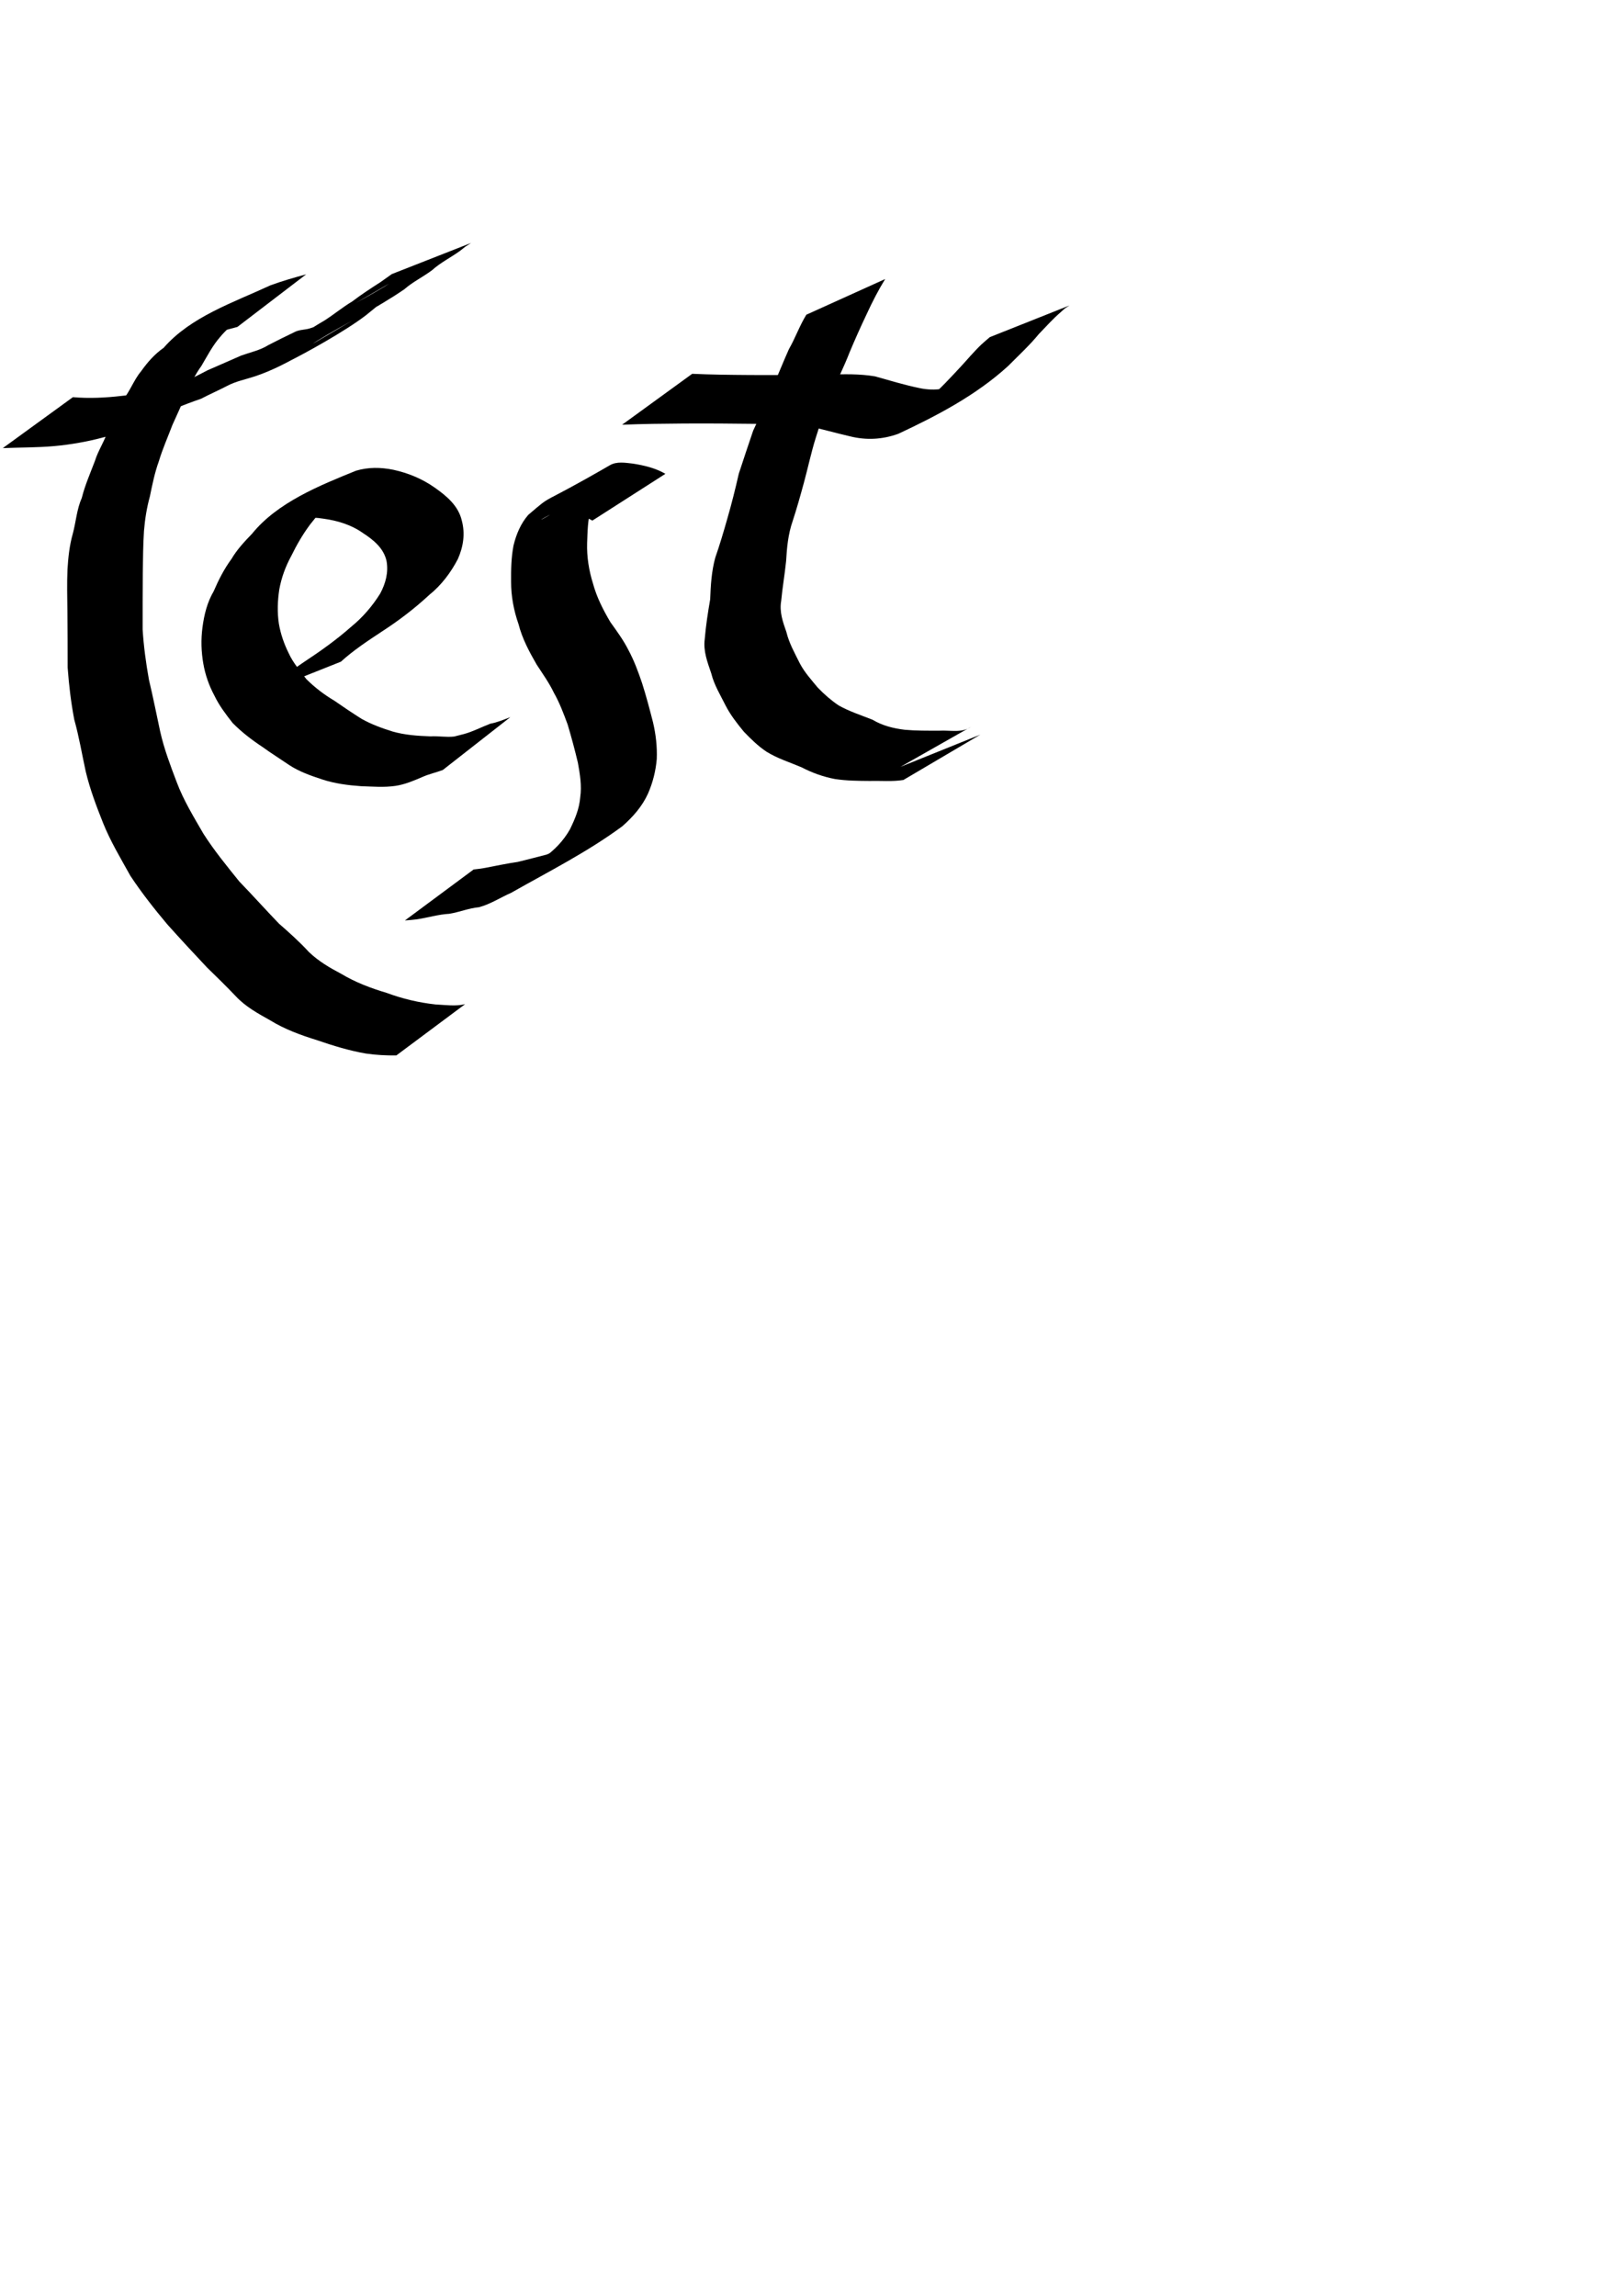
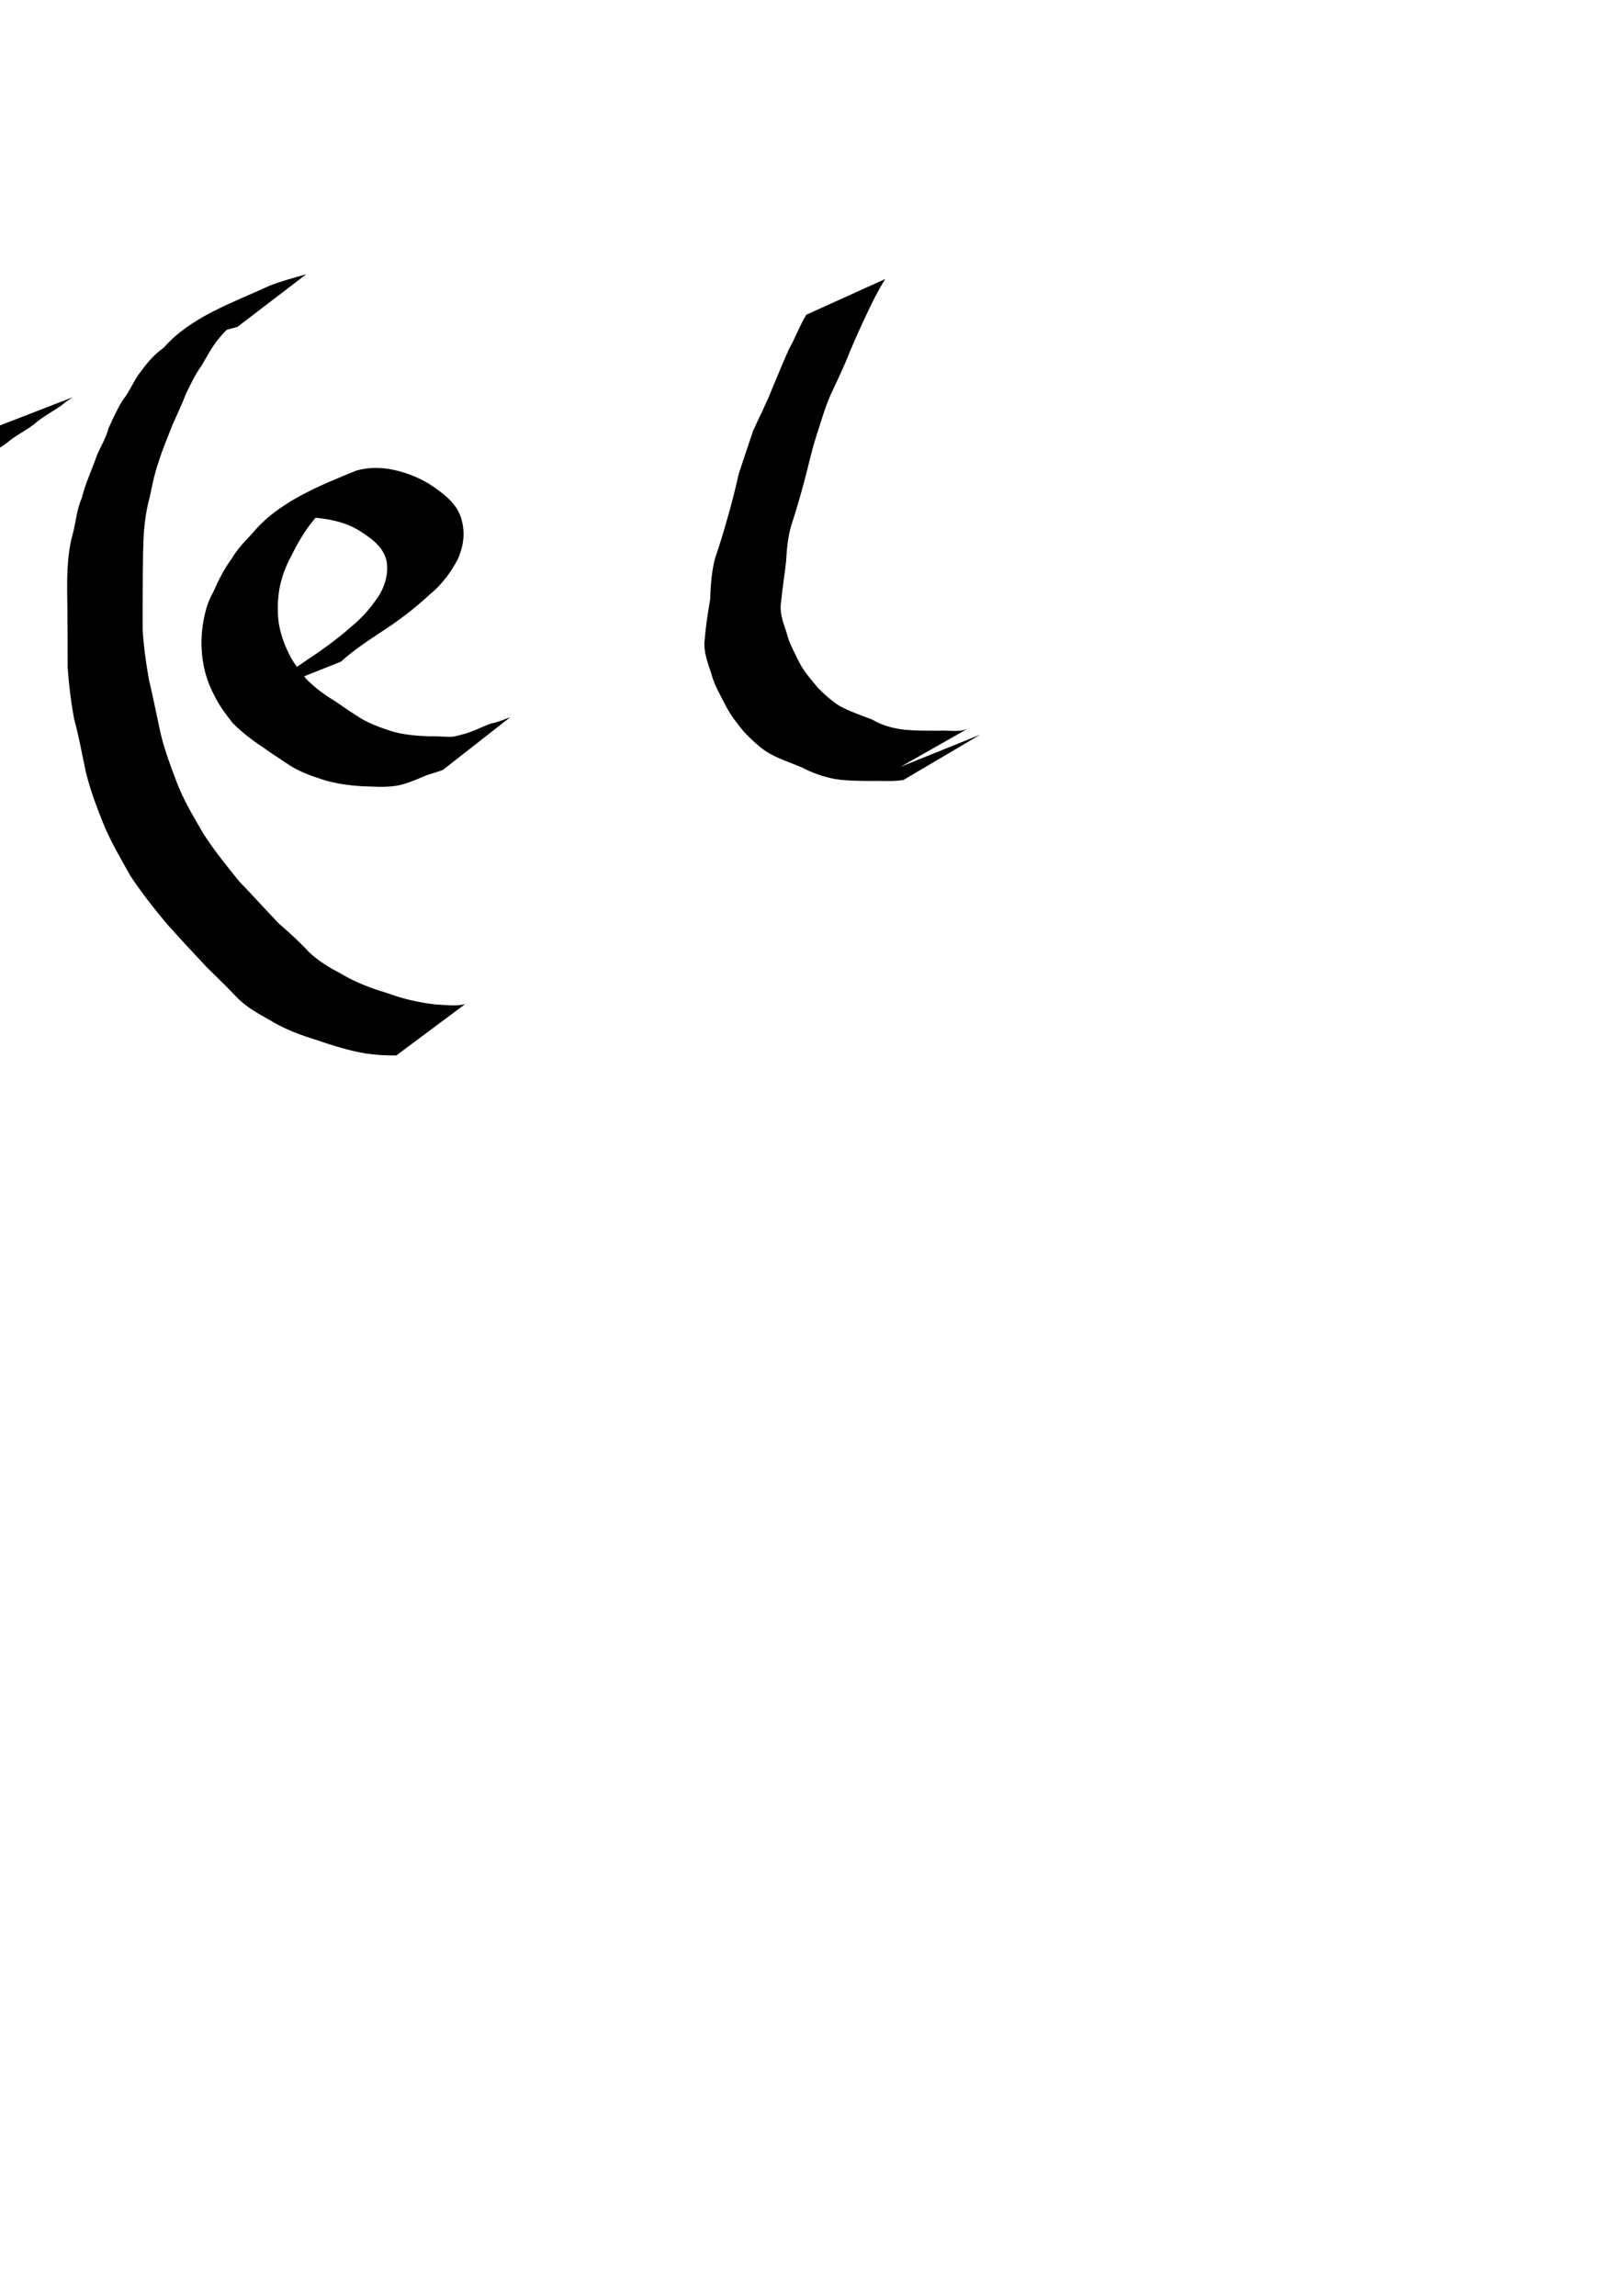
<svg xmlns="http://www.w3.org/2000/svg" xmlns:ns1="http://www.inkscape.org/namespaces/inkscape" xmlns:ns2="http://sodipodi.sourceforge.net/DTD/sodipodi-0.dtd" width="210mm" height="297mm" id="svg2" version="1.1" ns1:version="0.47 r22583" ns2:docname="Neues Dokument 1">
  <defs id="defs4">
    <ns1:perspective ns2:type="inkscape:persp3d" ns1:vp_x="0 : 526.18109 : 1" ns1:vp_y="0 : 1000 : 0" ns1:vp_z="744.09448 : 526.18109 : 1" ns1:persp3d-origin="372.04724 : 350.78739 : 1" id="perspective10" />
  </defs>
  <ns2:namedview id="base" pagecolor="#ffffff" bordercolor="#666666" borderopacity="1.0" ns1:pageopacity="0.0" ns1:pageshadow="2" ns1:zoom="0.35" ns1:cx="350" ns1:cy="520" ns1:document-units="px" ns1:current-layer="layer1" showgrid="false" ns1:snap-bbox="true" ns1:window-width="743" ns1:window-height="680" ns1:window-x="170" ns1:window-y="18" ns1:window-maximized="0" />
  <g ns1:label="Ebene 1" ns1:groupmode="layer" id="layer1">
    <path style="fill:#000000;fill-opacity:1;fill-rule:nonzero;stroke:none" id="path2832" d="m 116.099,159.851 c -5.559,1.456 -11.274,2.911 -16.509,5.449 9.128,-5.774 -18.838,9.976 -9.281,4.413 61.695,-35.913 39.217,-24.139 28.376,-15.569 -3.739,3.596 -7.826,6.686 -11.12,10.719 -3.695,4.254 -6.242,9.282 -9.098,14.097 -2.98,4.074 -5.112,8.673 -7.347,13.177 -2.055,5.303 -4.433,10.452 -6.792,15.62 -2.235,5.907 -4.817,11.682 -6.633,17.737 -2.037,5.631 -3.21,11.458 -4.411,17.301 -1.529,5.516 -2.403,11.146 -2.875,16.839 -0.422,6.814 -0.492,13.641 -0.579,20.466 -0.103,9.215 -0.063,18.432 -0.077,27.648 0.512,8.265 1.628,16.468 3.091,24.613 1.99,8.387 3.681,16.833 5.484,25.261 1.896,8.505 4.988,16.624 8.071,24.749 3.339,8.919 8.352,17.086 13.103,25.305 5.227,8.191 11.418,15.745 17.511,23.305 6.555,6.775 12.844,13.795 19.38,20.589 5.101,4.461 10.114,8.947 14.704,13.937 4.603,4.421 10.127,7.675 15.749,10.623 6.931,4.178 14.499,7.026 22.226,9.328 7.743,2.876 15.745,4.767 23.943,5.667 4.807,0.211 9.727,1.015 14.439,-0.151 0,0 -33.618,25.062 -33.618,25.062 l 0,0 c -4.962,0.058 -9.93,-0.186 -14.844,-0.909 -8.163,-1.389 -16.035,-3.826 -23.86,-6.51 -8.011,-2.484 -15.886,-5.34 -23.059,-9.773 -5.939,-3.322 -11.952,-6.609 -16.661,-11.635 -4.615,-4.856 -9.398,-9.532 -14.203,-14.198 -6.517,-6.919 -12.978,-13.889 -19.321,-20.969 -6.413,-7.618 -12.605,-15.477 -18.104,-23.783 -4.711,-8.476 -9.739,-16.824 -13.366,-25.842 -3.289,-8.266 -6.445,-16.583 -8.502,-25.257 -1.842,-8.455 -3.264,-16.993 -5.598,-25.336 -1.611,-8.395 -2.608,-16.863 -3.228,-25.393 -0.026,-9.184 -0.008,-18.368 -0.123,-27.552 -0.08,-6.841 -0.264,-13.689 0.044,-20.526 0.358,-5.885 0.978,-11.762 2.607,-17.453 1.557,-5.788 1.914,-11.9 4.389,-17.457 1.558,-6.236 4.144,-12.061 6.411,-18.058 1.685,-5.517 5.182,-10.252 6.641,-15.897 2.045,-4.715 4.294,-9.394 6.907,-13.809 3.677,-4.366 5.447,-9.915 9.134,-14.29 3.152,-4.388 6.481,-8.205 10.929,-11.327 13.314,-15.251 34.033,-22.111 52.203,-30.545 5.728,-2.112 11.618,-3.786 17.504,-5.39 0,0 -33.639,25.723 -33.639,25.723 z" />
-     <path style="fill:#000000;fill-opacity:1;fill-rule:nonzero;stroke:none" id="path2834" d="m 35.646,194.198 c 8.025,0.686 15.996,0.292 23.972,-0.642 8.239,-0.702 16.266,-2.808 24.167,-5.143 6.446,-1.2 12.016,-4.452 17.754,-7.384 5.488,-2.418 10.962,-4.739 16.422,-7.187 4.399,-1.571 9.266,-2.579 13.242,-5.09 4.235,-2.215 8.477,-4.283 12.776,-6.356 2.252,-1.224 4.899,-1.084 7.282,-1.756 2.227,-0.627 4.293,-1.67 6.573,-2.243 14.424,-6.637 37.306,-20.657 -24.38,14.723 100.284,-57.452 5.648,-3.163 4.241,-2.363 -0.692,0.393 1.325,-0.881 1.99,-1.317 1.935,-1.267 3.713,-2.678 5.57,-4.057 13.286,-9.679 29.019,-16.897 42.596,-25.145 11.025,-6.698 -22.337,12.911 -33.549,19.291 -1.203,0.685 1.605,-1.08 4.456,-2.88 4.601,-2.925 8.785,-6.447 13.468,-9.237 4.464,-3.417 9.171,-6.46 13.895,-9.5 3.674,-2.58 1.848,-1.28 5.478,-3.899 0,0 38.768,-15.221 38.768,-15.221 l 0,0 c -3.726,2.412 -1.921,1.118 -5.415,3.882 -4.494,3.236 -9.514,5.696 -13.641,9.417 -4.353,3.296 -9.4,5.672 -13.549,9.317 -13.374,9.222 -30.063,17.443 -42.461,25.126 -10.927,6.771 22.198,-12.97 33.338,-19.384 1.487,-0.856 -5.511,3.595 -4.391,2.684 -1.823,1.435 -3.593,3.005 -5.417,4.405 -20.13,15.449 -79.227,43.737 -6.163,3.812 -14.052,8.072 -31.09,20.396 -48.113,25.992 -4.479,1.486 -9.174,2.357 -13.37,4.587 -4.245,2.208 -8.643,4.126 -12.888,6.344 -4.431,1.522 -8.816,3.2 -13.168,4.923 -5.35,2.449 -10.925,4.409 -16.12,7.211 -5.775,2.986 -11.836,5.196 -18.181,6.662 -7.951,2.139 -16.087,3.6 -24.29,4.343 -8.382,0.753 -16.765,0.641 -25.166,0.985 0,0 34.272,-24.9 34.272,-24.9 z" />
+     <path style="fill:#000000;fill-opacity:1;fill-rule:nonzero;stroke:none" id="path2834" d="m 35.646,194.198 l 0,0 c -3.726,2.412 -1.921,1.118 -5.415,3.882 -4.494,3.236 -9.514,5.696 -13.641,9.417 -4.353,3.296 -9.4,5.672 -13.549,9.317 -13.374,9.222 -30.063,17.443 -42.461,25.126 -10.927,6.771 22.198,-12.97 33.338,-19.384 1.487,-0.856 -5.511,3.595 -4.391,2.684 -1.823,1.435 -3.593,3.005 -5.417,4.405 -20.13,15.449 -79.227,43.737 -6.163,3.812 -14.052,8.072 -31.09,20.396 -48.113,25.992 -4.479,1.486 -9.174,2.357 -13.37,4.587 -4.245,2.208 -8.643,4.126 -12.888,6.344 -4.431,1.522 -8.816,3.2 -13.168,4.923 -5.35,2.449 -10.925,4.409 -16.12,7.211 -5.775,2.986 -11.836,5.196 -18.181,6.662 -7.951,2.139 -16.087,3.6 -24.29,4.343 -8.382,0.753 -16.765,0.641 -25.166,0.985 0,0 34.272,-24.9 34.272,-24.9 z" />
    <path style="fill:#000000;fill-opacity:1;fill-rule:nonzero;stroke:none" id="path2836" d="m 127.457,339.141 c 6.896,-5.44 14.003,-10.568 21.27,-15.502 8.018,-5.277 15.818,-10.828 23.011,-17.188 5.632,-4.586 10.369,-10.103 14.202,-16.254 2.657,-4.961 4.109,-10.393 3.077,-15.968 -1.381,-6.15 -6.295,-10.207 -11.369,-13.495 -5.834,-4.15 -12.491,-6.163 -19.49,-7.13 -7.231,-1.127 -10.401,-0.292 -17.014,2.154 -13.243,6.234 -30.822,16.81 27.778,-16.325 0.841,-0.475 -1.667,0.979 -2.463,1.527 -2.258,1.554 -2.636,2.024 -4.628,3.848 -3.556,3.745 -7.043,7.562 -10.192,11.657 -3.582,4.799 -6.535,9.928 -9.166,15.294 -2.868,5.233 -4.856,10.718 -5.916,16.576 -0.823,5.521 -1.007,11.06 -0.188,16.579 0.85,5.004 2.551,9.941 4.818,14.483 2.131,4.69 5.536,8.578 8.621,12.648 4.074,4.067 8.766,7.647 13.732,10.579 4.371,3.056 8.803,6.024 13.311,8.869 4.78,2.68 9.894,4.539 15.115,6.171 6.038,1.737 12.311,2.147 18.554,2.371 3.827,-0.234 7.785,0.53 11.601,0.086 0.029,-0.003 4.653,-1.185 4.729,-1.205 4.448,-1.198 8.604,-3.424 12.944,-5.075 3.448,-0.619 6.532,-1.971 9.777,-3.2 0,0 -33.059,25.869 -33.059,25.869 l 0,0 c -3.199,1.172 -6.533,1.909 -9.667,3.266 -4.351,1.875 -8.742,3.777 -13.46,4.477 -5.555,0.818 -11.198,0.322 -16.789,0.153 -6.456,-0.458 -12.893,-1.28 -19.068,-3.319 -5.547,-1.824 -11.058,-3.743 -15.994,-6.949 -4.36,-2.982 -8.849,-5.765 -13.12,-8.878 -5.231,-3.443 -10.246,-7.295 -14.647,-11.759 -3.307,-4.209 -6.575,-8.494 -8.898,-13.345 -2.628,-4.869 -4.5,-10.209 -5.44,-15.665 -1.036,-5.914 -1.2,-11.773 -0.41,-17.752 0.816,-6.186 2.288,-12.209 5.479,-17.649 2.4,-5.561 5.125,-10.939 8.73,-15.826 2.705,-4.628 6.399,-8.504 10.081,-12.352 12.364,-15.244 32.919,-23.506 50.82,-30.77 6.03,-1.779 12.039,-1.696 18.203,-0.454 7.3,1.591 14.107,4.399 20.253,8.718 5.82,4.113 11.474,8.774 13.224,16.004 1.74,6.45 0.821,12.692 -1.848,18.817 -3.419,6.646 -8.153,12.926 -13.989,17.605 -7.169,6.662 -14.894,12.548 -23.111,17.877 -6.961,4.594 -13.97,9.197 -20.155,14.822 0,0 -39.249,15.609 -39.249,15.609 z" />
-     <path style="fill:#000000;fill-opacity:1;fill-rule:nonzero;stroke:none" id="path2838" d="m 289.688,254.542 c -4.342,-2.59 -9.434,-3.237 -14.369,-3.768 -0.965,-0.068 -1.929,-0.25 -2.896,-0.204 -2.817,0.134 -10.245,4.965 -6.828,3.048 33.117,-18.58 43.809,-27.324 31.563,-17.514 -4.103,3.236 -6.528,7.834 -8.213,12.679 -1.568,5.453 -1.615,11.158 -1.824,16.783 -0.197,6.63 0.862,13.296 2.832,19.615 1.837,6.814 4.963,12.918 8.515,18.953 3.163,4.421 6.421,8.861 8.872,13.726 2.792,5.198 4.806,10.675 6.684,16.246 2.008,6.272 3.676,12.658 5.317,19.037 1.384,5.887 2.073,11.925 1.837,17.966 -0.505,5.871 -1.933,11.563 -4.303,16.949 -2.848,6.282 -7.407,11.412 -12.531,15.924 -17.066,12.603 -35.971,22.117 -54.424,32.577 -5.314,2.317 -10.054,5.521 -15.694,7.019 -4.992,0.454 -9.539,2.404 -14.475,3.207 -5.43,0.302 -10.6,1.929 -15.972,2.721 -3.83,0.418 -1.912,0.239 -5.756,0.536 0,0 33.593,-24.913 33.593,-24.913 l 0,0 c 3.735,-0.449 1.873,-0.191 5.586,-0.772 5.332,-1.023 10.631,-2.157 16.007,-2.928 4.717,-1.176 9.427,-2.35 14.119,-3.591 5.171,-2.167 10.03,-5.03 15.172,-7.277 -63.305,36.8 -30.488,18.373 -16.65,8.842 5.278,-3.71 9.712,-8.292 12.898,-13.952 2.435,-5.024 4.574,-10.008 5.004,-15.685 0.822,-5.574 -0.147,-11.272 -1.132,-16.778 -1.485,-6.292 -3.172,-12.548 -5.02,-18.738 -1.97,-5.345 -3.955,-10.651 -6.779,-15.625 -2.31,-4.818 -5.468,-9.208 -8.374,-13.677 -3.635,-6.32 -7.033,-12.612 -8.859,-19.743 -2.334,-6.655 -3.666,-13.69 -3.648,-20.761 -0.048,-5.923 0.059,-11.889 1.187,-17.724 1.322,-5.443 3.485,-10.668 7.185,-14.947 13.083,-11.206 3.591,-3.279 39.969,-24.317 3.364,-1.946 7.554,-1.173 11.167,-0.789 5.544,0.885 11.05,2.151 15.955,5.008 0,0 -35.717,22.869 -35.717,22.869 z" />
    <path style="fill:#000000;fill-opacity:1;fill-rule:nonzero;stroke:none" id="path2840" d="m 432.874,136.439 c -3.397,5.521 -6.34,11.271 -9.044,17.155 -2.942,6.175 -5.738,12.423 -8.373,18.736 -2.789,7.151 -6.185,14.042 -9.396,21.009 -2.853,6.673 -4.823,13.661 -7.074,20.546 -2.285,7.263 -3.833,14.717 -5.834,22.056 -1.722,6.355 -3.509,12.71 -5.56,18.969 -2.169,6.251 -2.789,12.861 -3.161,19.423 -0.661,6.505 -1.8,12.94 -2.405,19.453 -0.942,5.416 0.798,10.234 2.541,15.232 1.328,5.503 4.137,10.439 6.639,15.463 2.295,4.335 5.572,7.91 8.652,11.66 3.164,3.309 6.44,6.177 10.219,8.743 5.257,2.97 11.002,4.798 16.593,7.013 4.875,2.915 10.226,4.247 15.8,4.921 5.579,0.498 11.188,0.455 16.785,0.452 5.253,-0.346 11.079,1.294 15.601,-1.909 -11.499,6.527 -22.998,13.054 -34.497,19.581 0,0 39.062,-15.758 39.062,-15.758 l 0,0 c -12.542,7.393 -25.084,14.785 -37.626,22.178 -5.409,0.884 -10.927,0.327 -16.387,0.479 -5.733,-0.044 -11.493,-0.074 -17.172,-0.958 -5.741,-1.097 -11.129,-3.048 -16.322,-5.748 -5.768,-2.448 -11.83,-4.307 -17.167,-7.661 -4.092,-2.747 -7.558,-6.167 -10.97,-9.707 -3.278,-3.991 -6.459,-8.03 -8.849,-12.643 -2.57,-5.173 -5.697,-10.18 -7.088,-15.839 -1.854,-5.488 -4.003,-10.935 -3.193,-16.868 0.539,-6.511 1.542,-12.95 2.654,-19.386 0.25,-6.863 0.657,-13.736 2.496,-20.396 2.17,-6.223 4.033,-12.516 5.832,-18.858 2.124,-7.334 3.975,-14.727 5.668,-22.176 2.313,-7.021 4.625,-14.032 7.018,-21.027 3.143,-6.966 6.691,-13.761 9.433,-20.9 2.702,-6.304 5.243,-12.662 8.044,-18.927 3.126,-5.459 5.223,-11.492 8.536,-16.873 0,0 38.543,-17.438 38.543,-17.438 z" />
-     <path style="fill:#000000;fill-opacity:1;fill-rule:nonzero;stroke:none" id="path2842" d="m 338.503,182.769 c 9.394,0.43 18.8,0.523 28.203,0.59 12.778,0.089 25.557,-0.048 38.335,-0.182 7.712,-0.239 15.293,-0.445 22.902,0.849 7.183,2.011 14.319,4.194 21.628,5.707 7.855,1.724 15.289,0.332 22.268,-3.411 12.691,-6.905 32.294,-17.711 -26.149,15.101 -1.068,0.6 2.035,-1.364 3.024,-2.088 2.48,-1.815 3.539,-2.78 5.894,-4.768 5.412,-4.623 10.185,-9.912 15.048,-15.092 3.412,-3.674 6.614,-7.557 10.246,-11.016 2.735,-2.435 1.341,-1.223 4.184,-3.634 0,0 38.897,-15.469 38.897,-15.469 l 0,0 c -2.986,1.96 -1.586,0.88 -4.206,3.228 -3.859,3.306 -7.158,7.029 -10.69,10.673 -4.585,5.599 -9.977,10.558 -15.067,15.691 -15.626,14.256 -34.581,24.2 -53.697,33.146 -7.718,2.801 -15.706,3.243 -23.723,1.221 -7.284,-1.673 -14.465,-3.777 -21.785,-5.277 -7.266,-0.985 -14.606,-0.559 -21.92,-0.778 -12.611,-0.136 -25.223,-0.271 -37.835,-0.182 -9.944,0.069 -19.891,0.179 -29.827,0.59 0,0 34.272,-24.9 34.272,-24.9 z" />
  </g>
</svg>